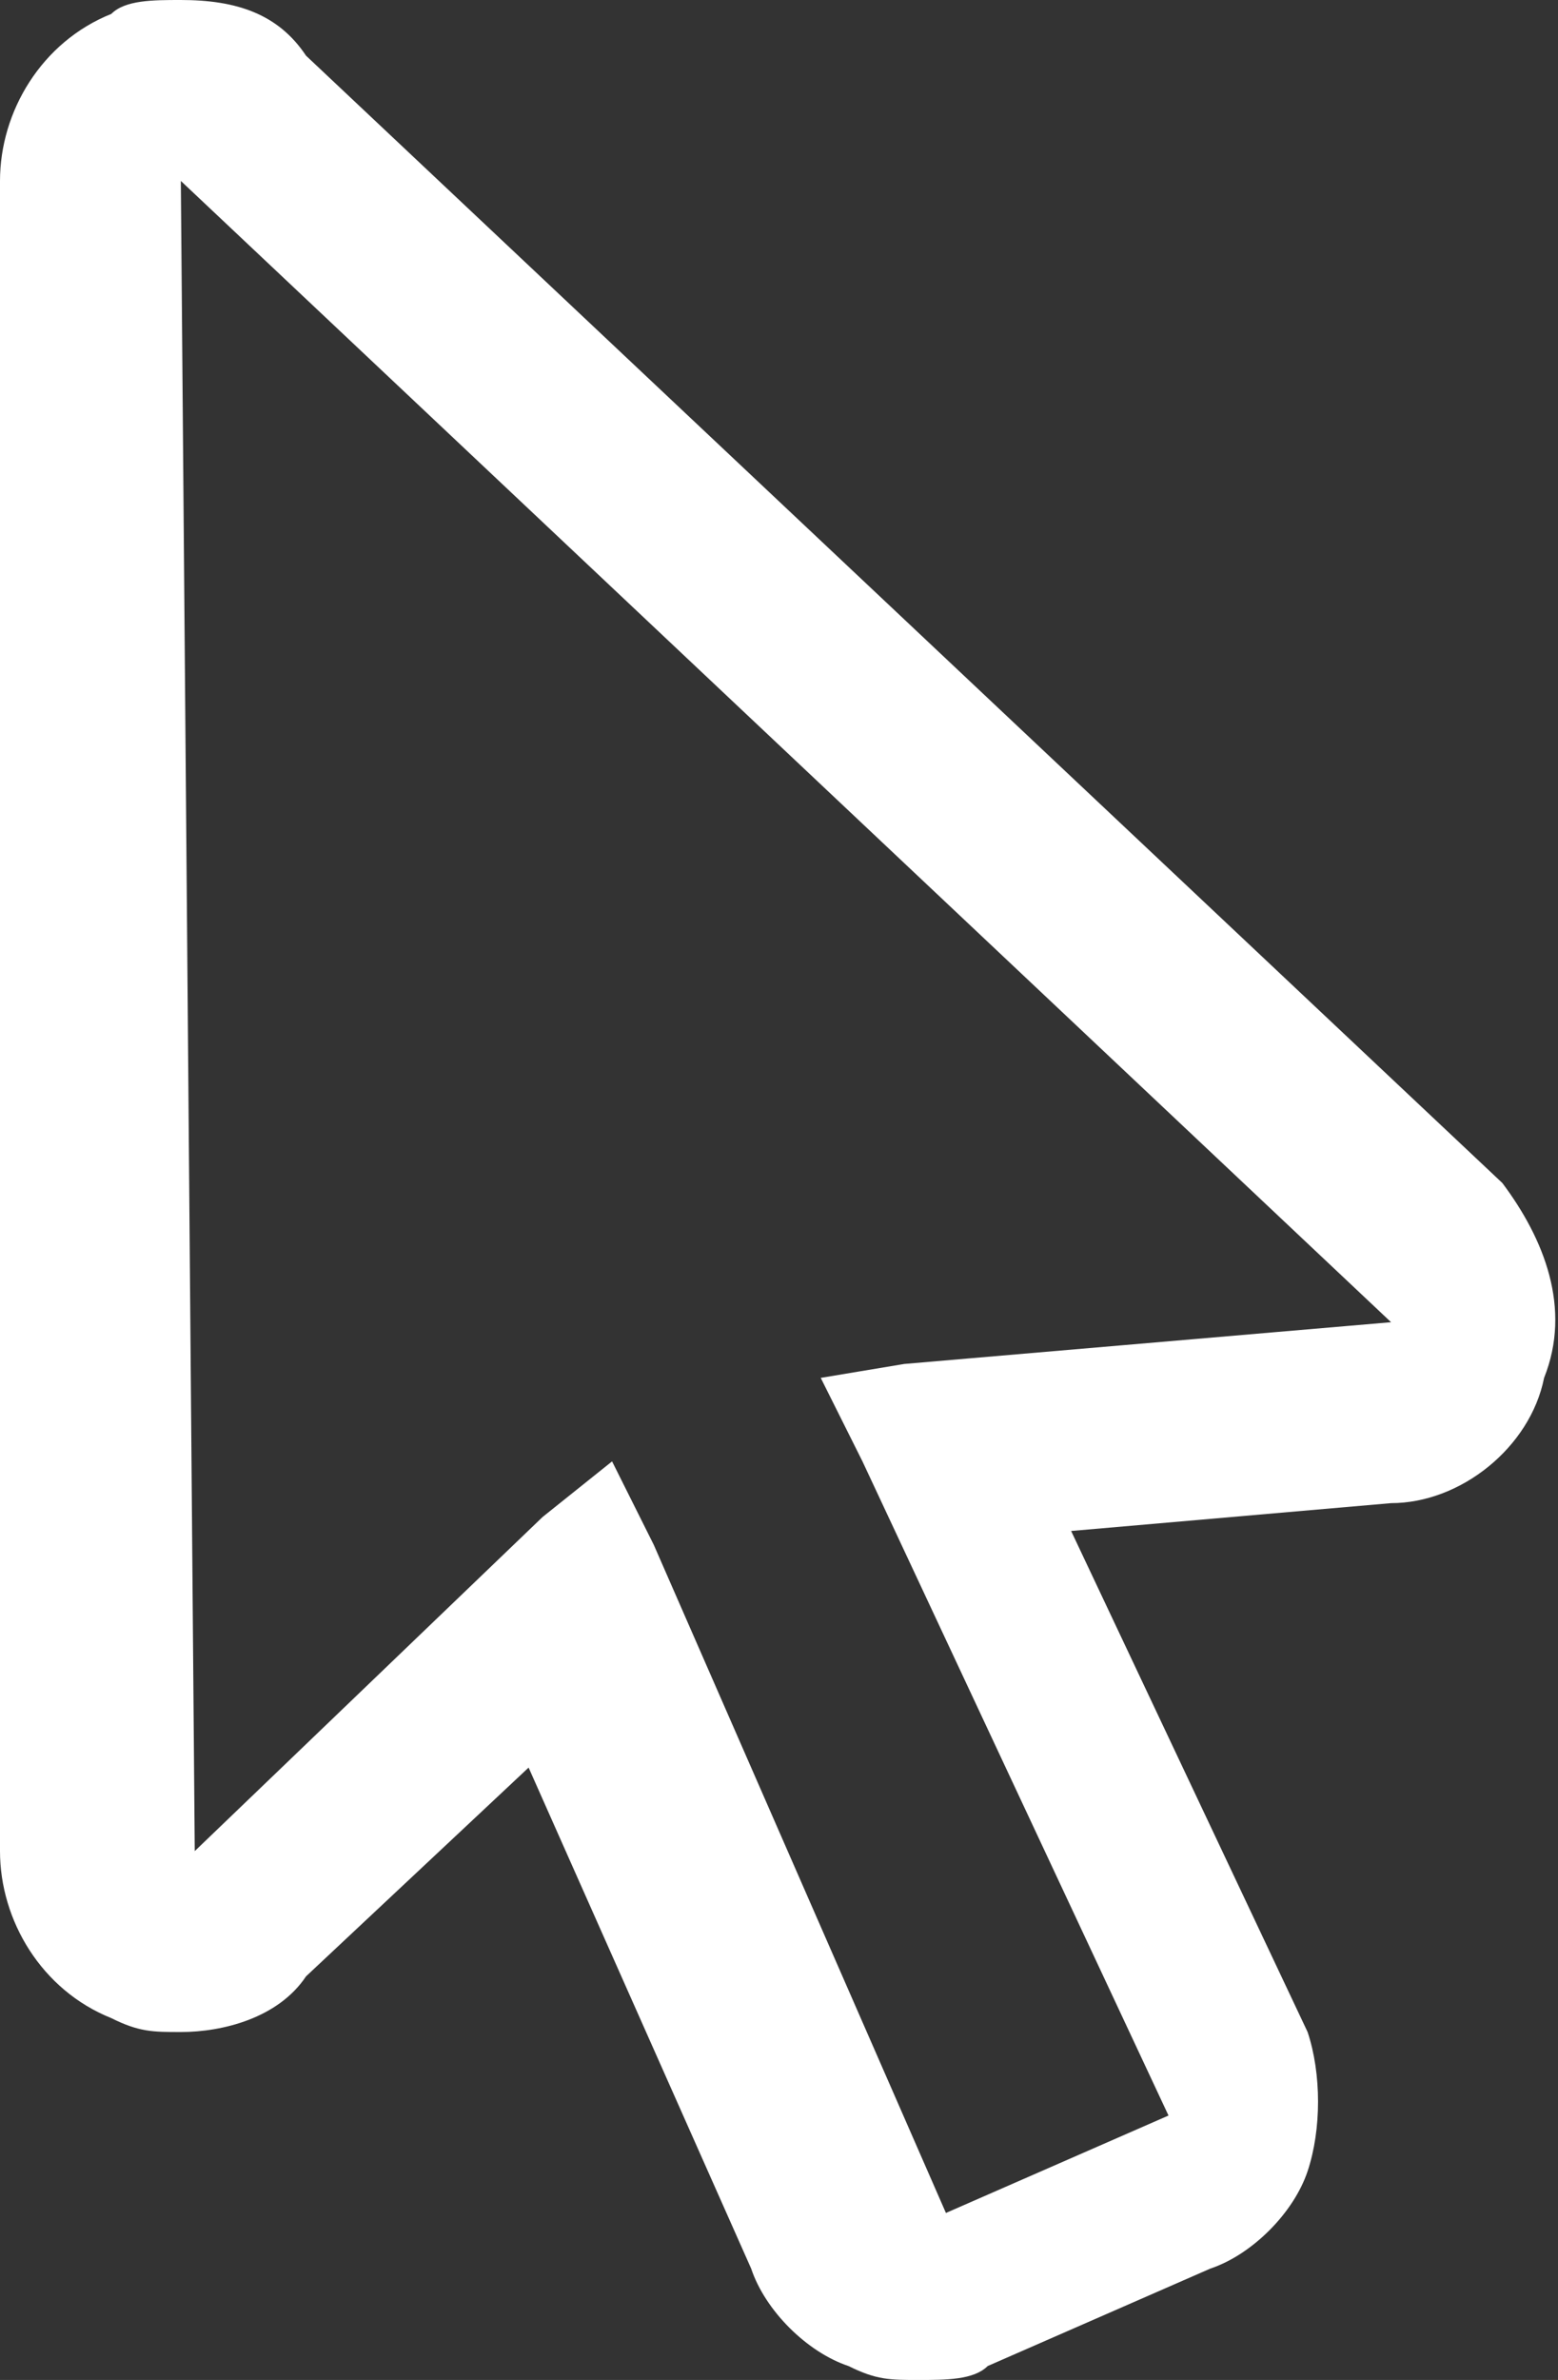
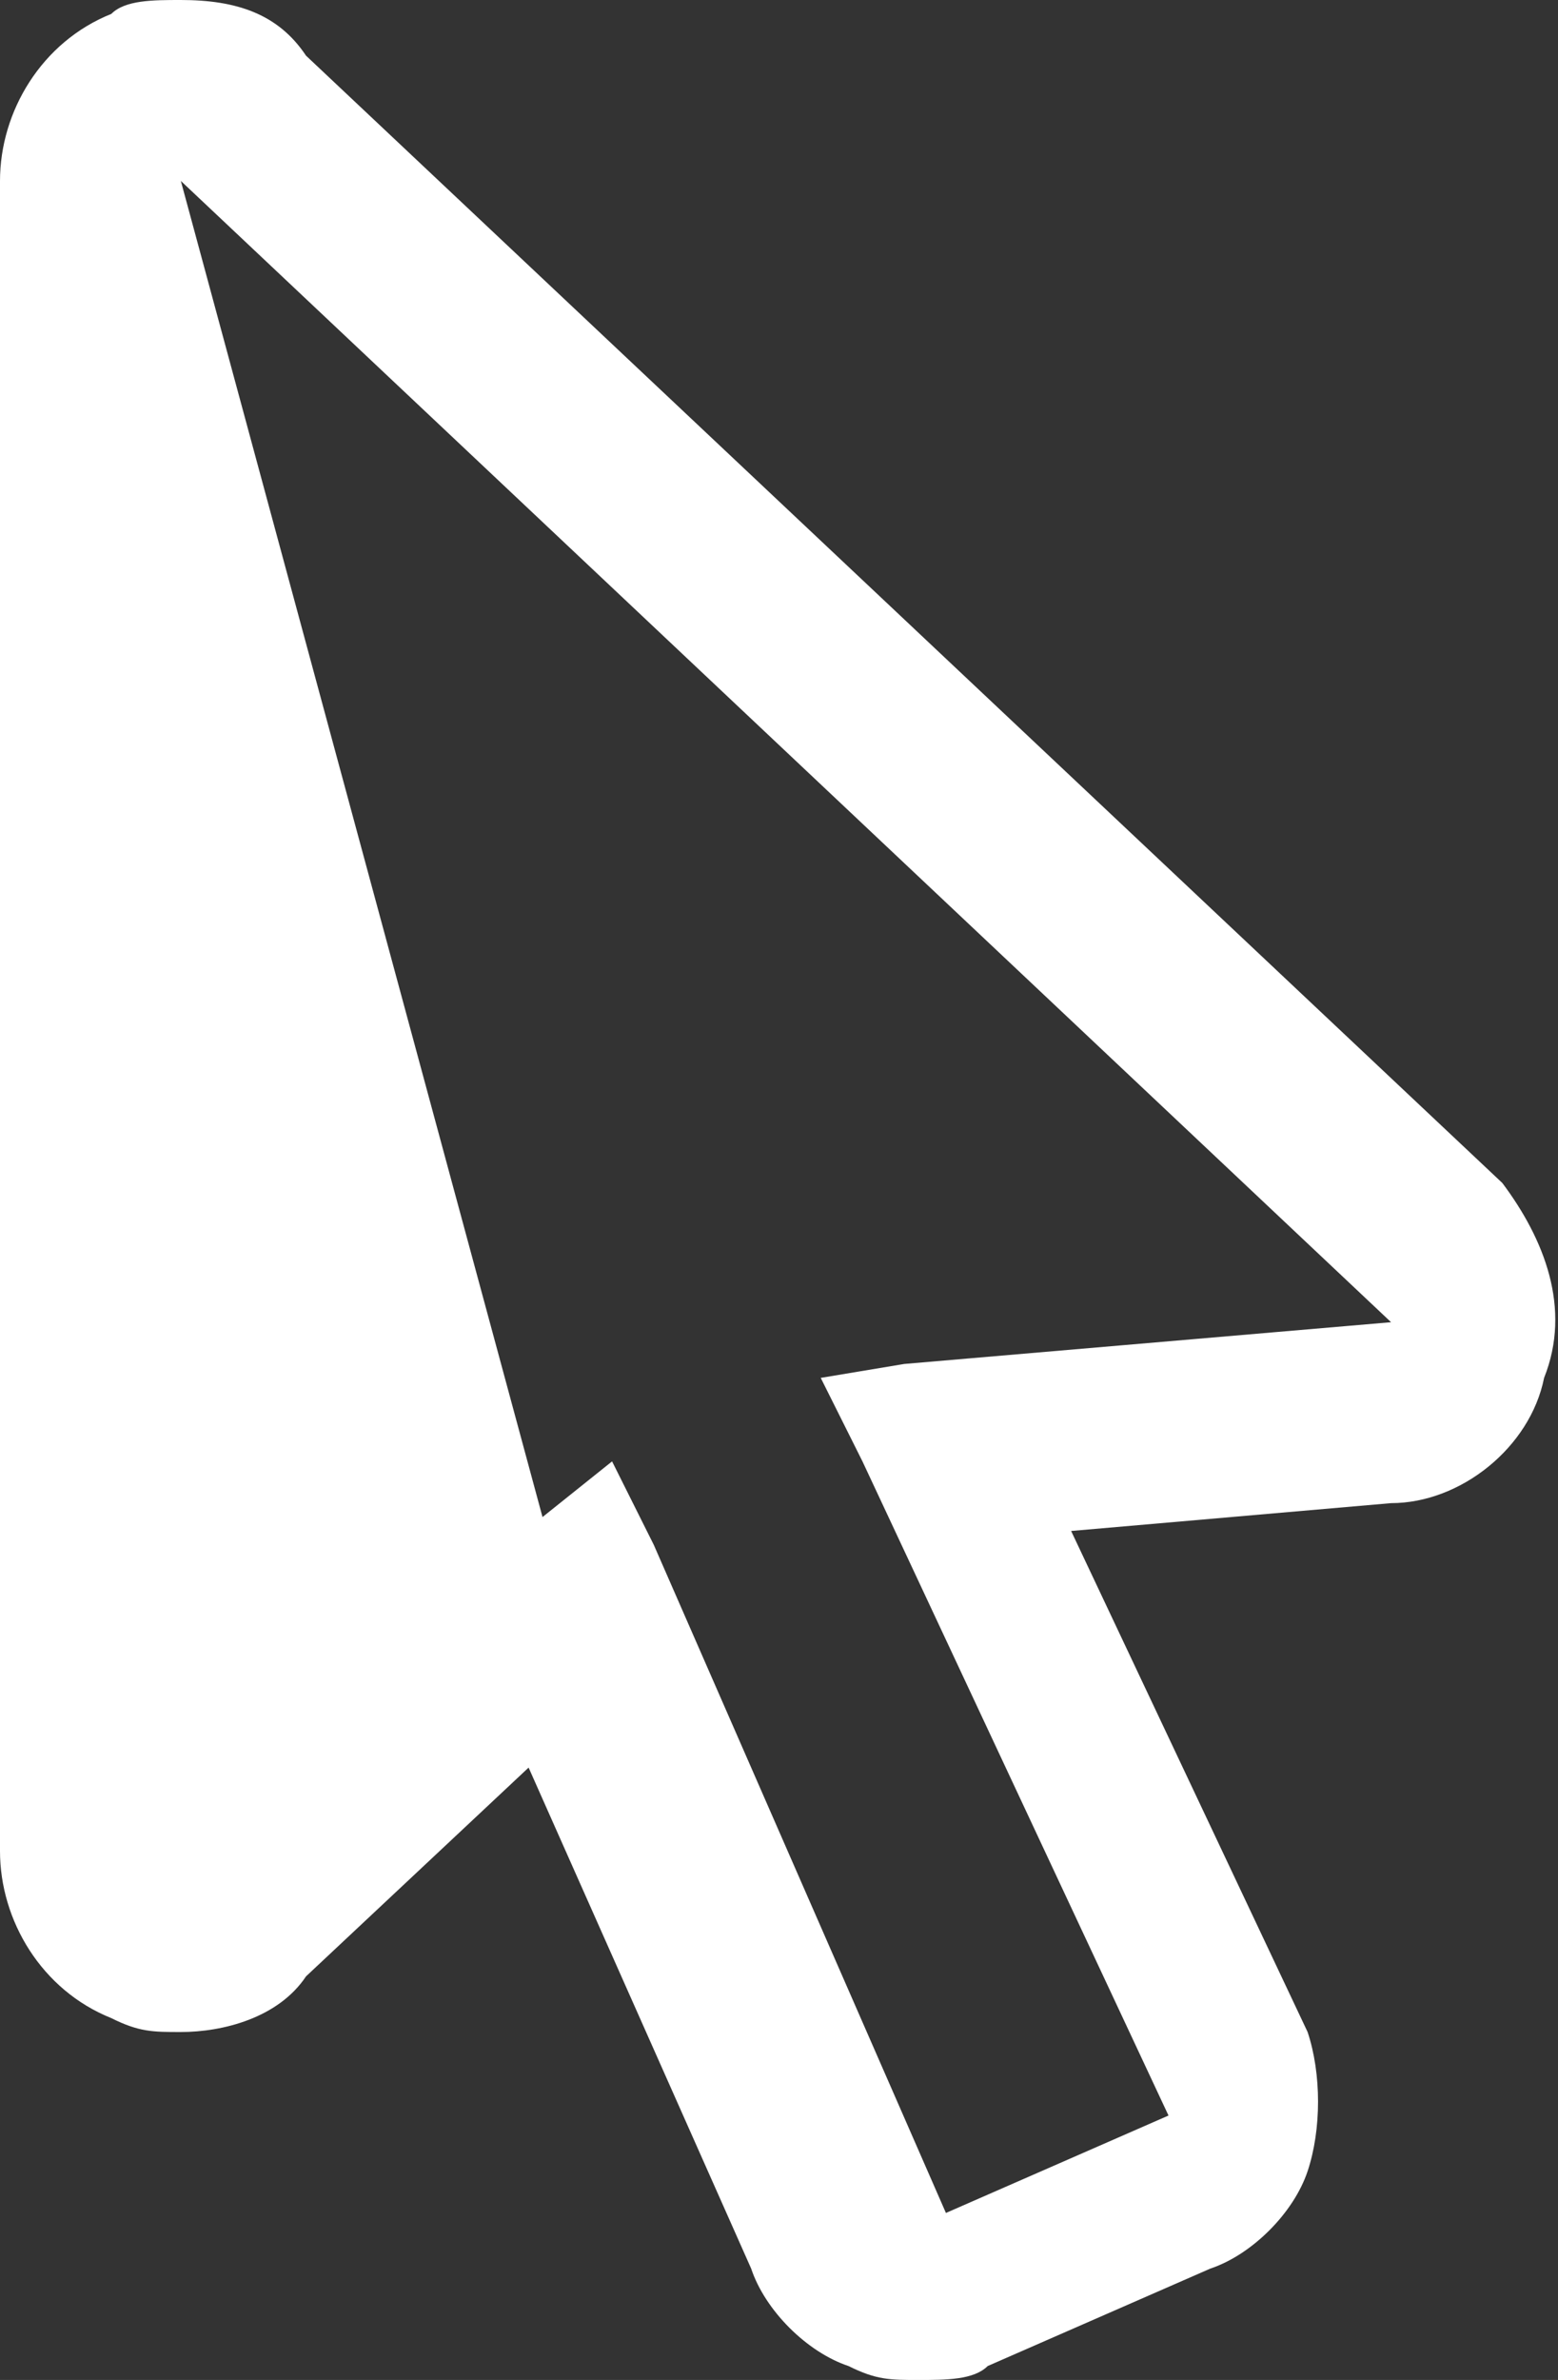
<svg xmlns="http://www.w3.org/2000/svg" version="1.1" id="Layer_1" x="0px" y="0px" viewBox="0 0 11.2 17.1" style="enable-background:new 0 0 11.2 17.1;" xml:space="preserve">
  <rect x="0" y="0" width="11.2" height="17.1" fill="#333333" stroke="none" />
  <style type="text/css">
	.st0{fill:#FFFFFF;}
</style>
  <g>
    <g>
-       <path class="st0" d="M1.3,1.3L10,9.5L6.5,9.8L5.9,9.9l0.3,0.6l2.2,4.7l-1.6,0.7l-2.1-4.8l-0.3-0.6l-0.5,0.4l-2.5,2.4L1.3,1.3     M1.3,0C1.1,0,0.9,0,0.8,0.1C0.3,0.3,0,0.8,0,1.3v12c0,0.5,0.3,1,0.8,1.2c0.2,0.1,0.3,0.1,0.5,0.1c0.3,0,0.7-0.1,0.9-0.4l1.6-1.5    l1.6,3.6c0.1,0.3,0.4,0.6,0.7,0.7c0.2,0.1,0.3,0.1,0.5,0.1s0.4,0,0.5-0.1l1.6-0.7c0.3-0.1,0.6-0.4,0.7-0.7c0.1-0.3,0.1-0.7,0-1    L7.7,11l2.3-0.2c0.5,0,1-0.4,1.1-0.9c0.2-0.5,0-1-0.3-1.4L2.2,0.4C2,0.1,1.7,0,1.3,0" />
+       <path class="st0" d="M1.3,1.3L10,9.5L6.5,9.8L5.9,9.9l0.3,0.6l2.2,4.7l-1.6,0.7l-2.1-4.8l-0.3-0.6l-0.5,0.4L1.3,1.3     M1.3,0C1.1,0,0.9,0,0.8,0.1C0.3,0.3,0,0.8,0,1.3v12c0,0.5,0.3,1,0.8,1.2c0.2,0.1,0.3,0.1,0.5,0.1c0.3,0,0.7-0.1,0.9-0.4l1.6-1.5    l1.6,3.6c0.1,0.3,0.4,0.6,0.7,0.7c0.2,0.1,0.3,0.1,0.5,0.1s0.4,0,0.5-0.1l1.6-0.7c0.3-0.1,0.6-0.4,0.7-0.7c0.1-0.3,0.1-0.7,0-1    L7.7,11l2.3-0.2c0.5,0,1-0.4,1.1-0.9c0.2-0.5,0-1-0.3-1.4L2.2,0.4C2,0.1,1.7,0,1.3,0" />
    </g>
  </g>
</svg>